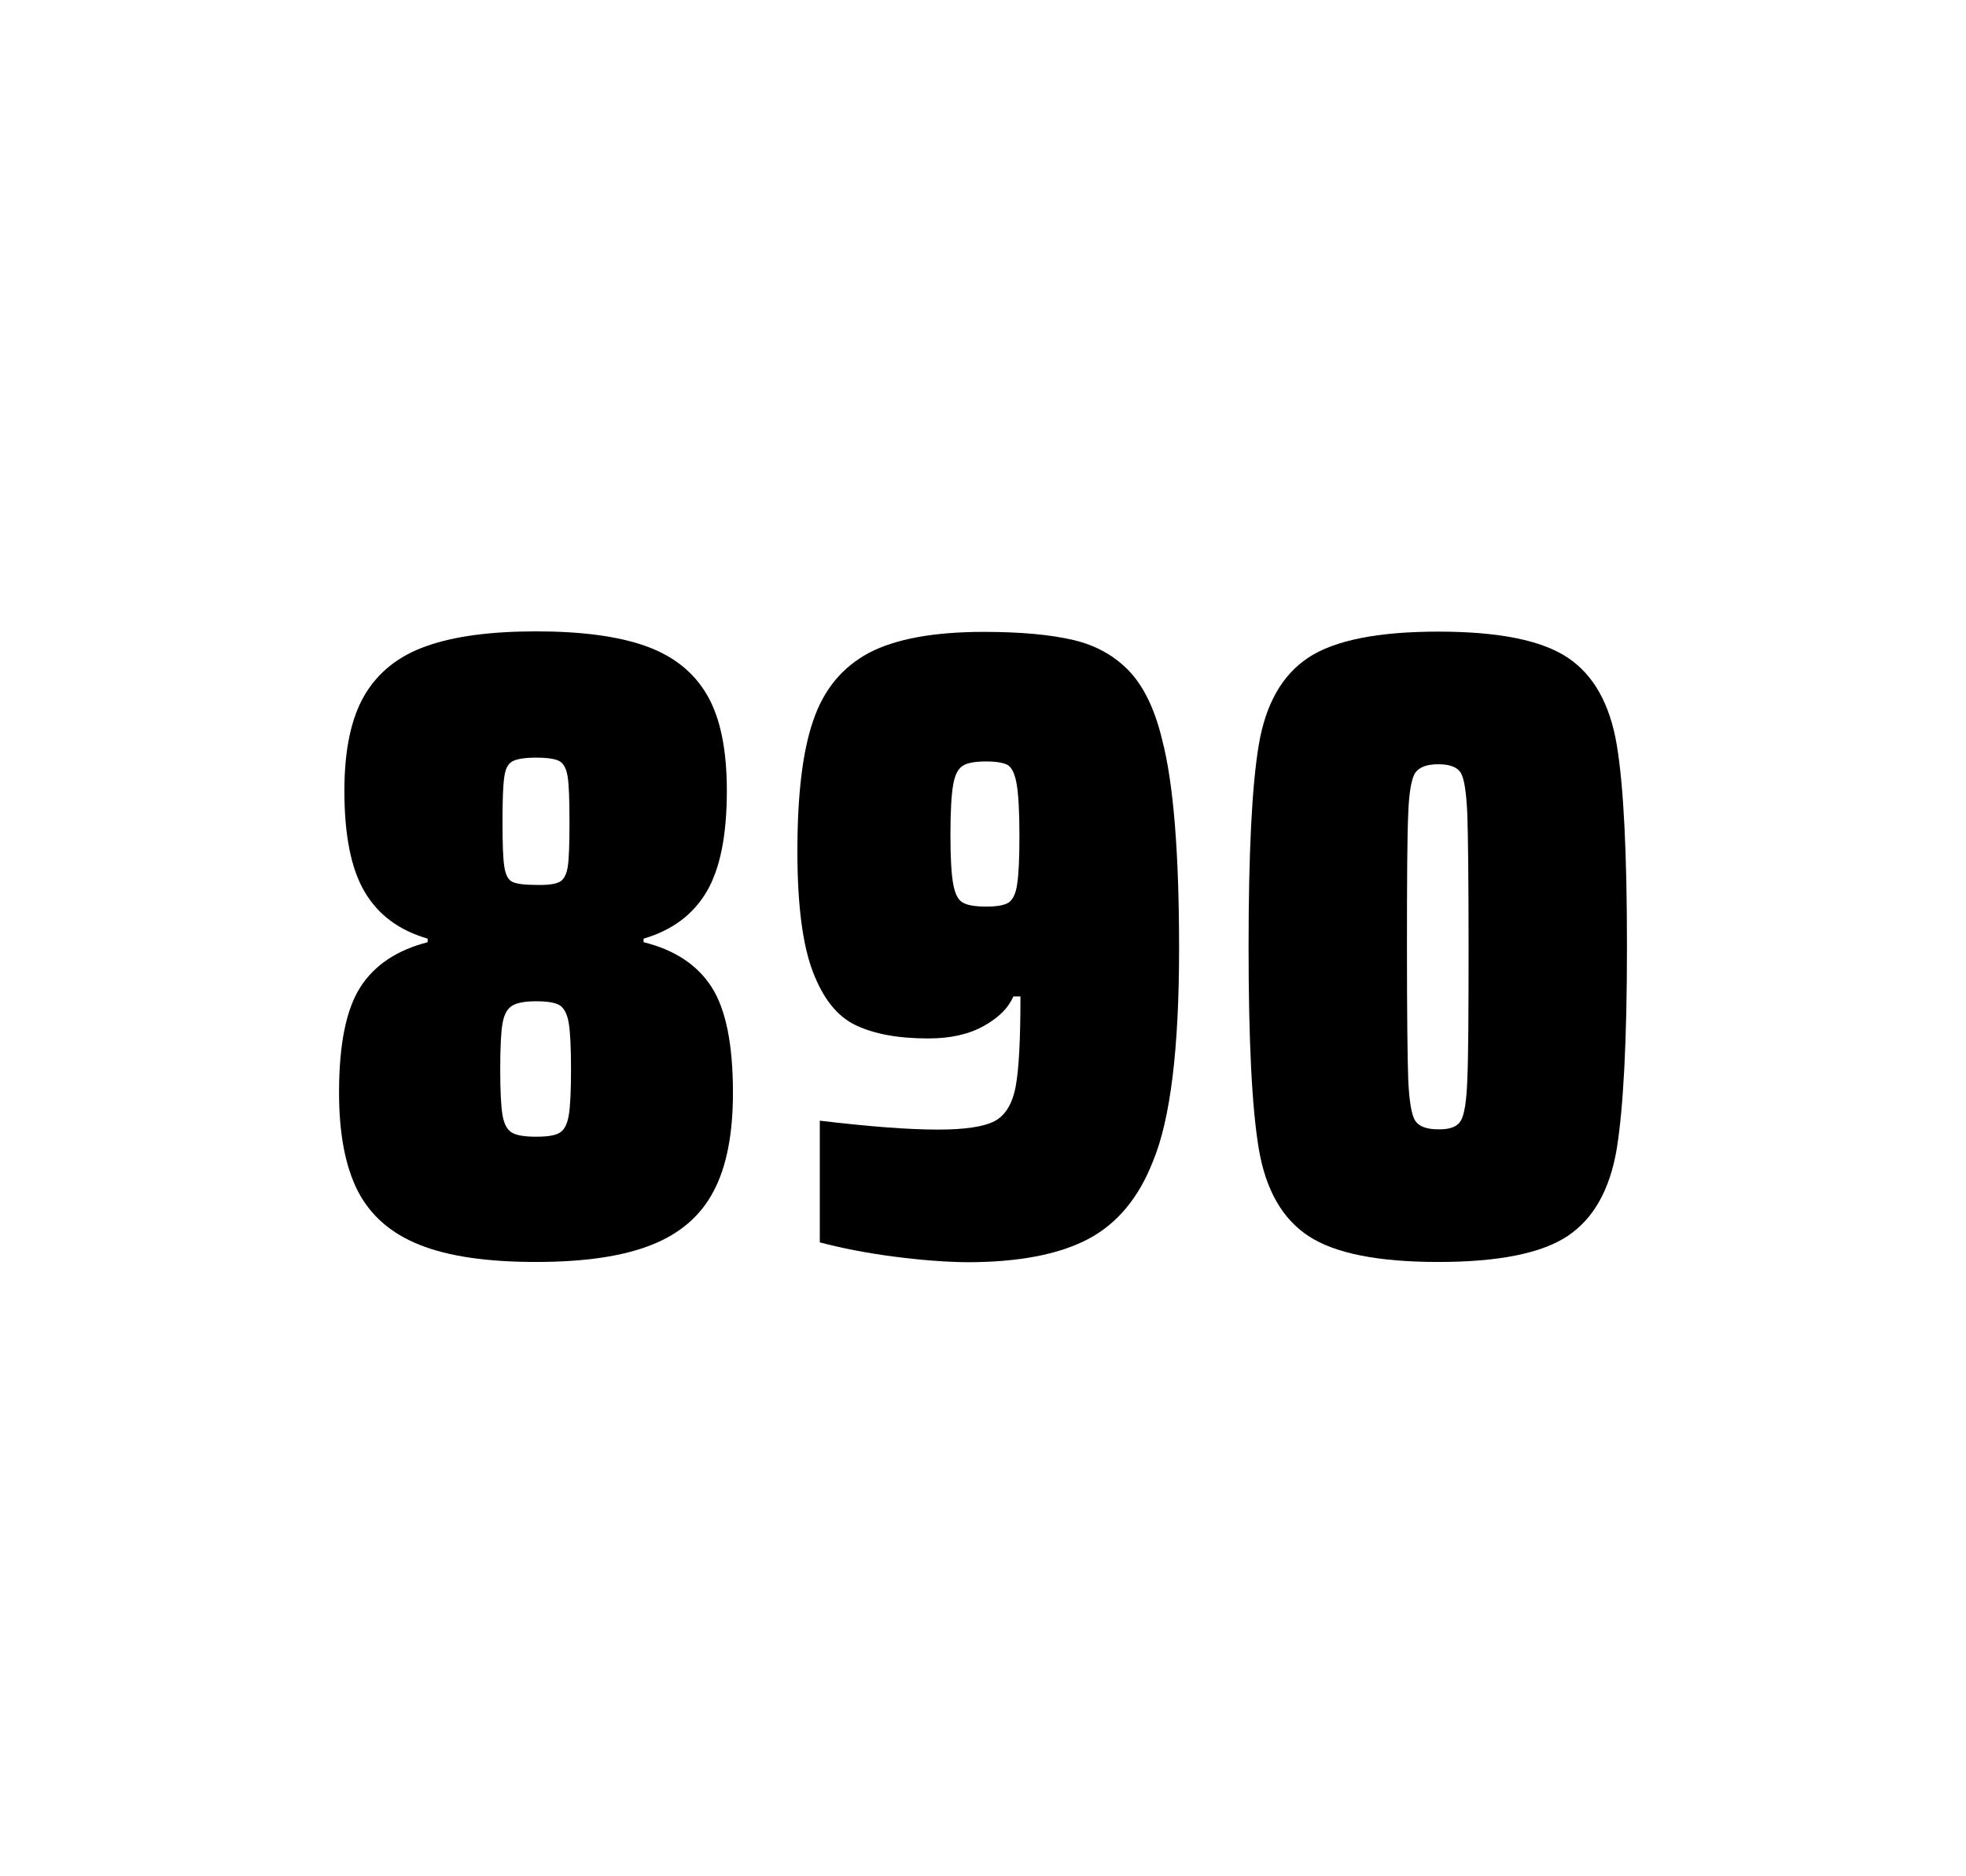
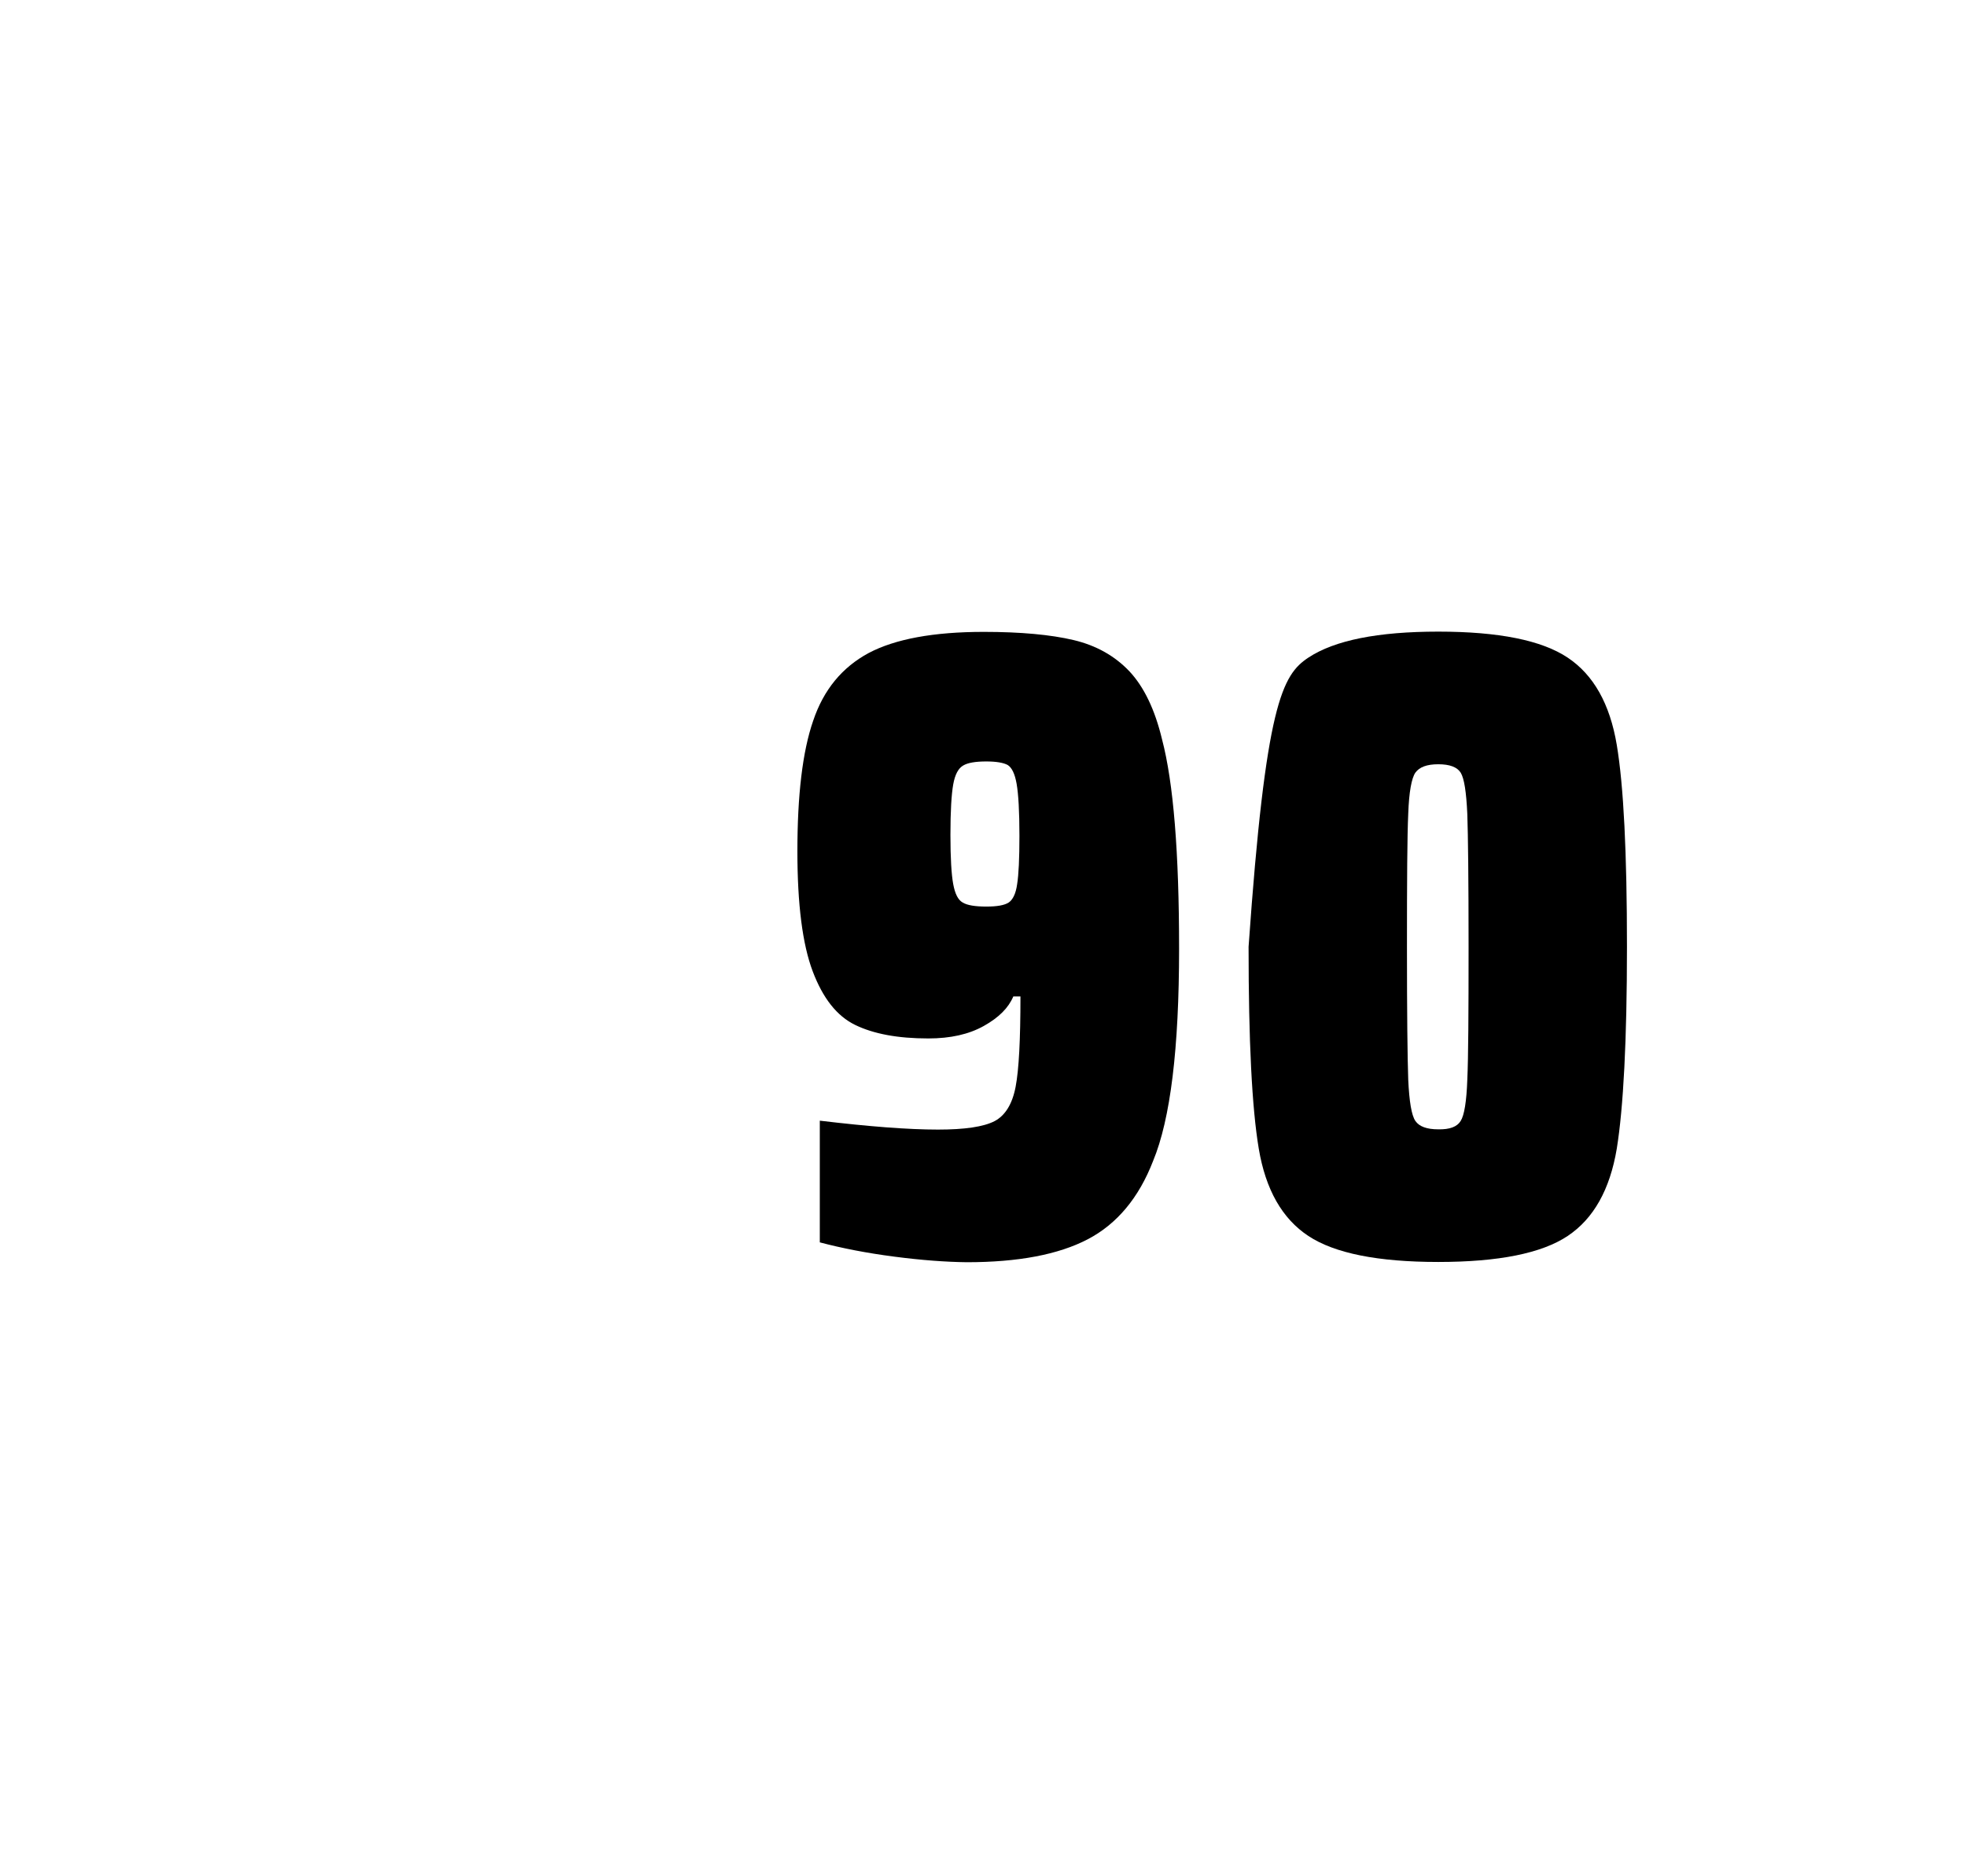
<svg xmlns="http://www.w3.org/2000/svg" version="1.1" id="wrapper" x="0px" y="0px" viewBox="0 0 772.1 737" style="enable-background:new 0 0 772.1 737;">
  <style type="text/css">
	.st0{fill:none;}
</style>
-   <path id="frame" class="st0" d="M 1.5 0 L 770.5 0 C 771.3 0 772 0.7 772 1.5 L 772 735.4 C 772 736.2 771.3 736.9 770.5 736.9 L 1.5 736.9 C 0.7 736.9 0 736.2 0 735.4 L 0 1.5 C 0 0.7 0.7 0 1.5 0 Z" />
  <g id="numbers">
-     <path id="eight" d="M 164.85 489 C 153.55 484.5 145.55 477.5 140.55 467.9 C 135.65 458.3 133.15 445.4 133.15 429.2 C 133.15 410.2 135.95 396.4 141.55 387.7 C 147.15 379 155.95 373.2 167.95 370.1 L 167.95 368.7 C 156.65 365.4 148.45 359.3 143.15 350.2 C 137.85 341.2 135.25 328 135.25 310.6 C 135.25 294.7 137.85 282.2 143.15 273.1 C 148.45 264.1 156.55 257.6 167.45 253.8 C 178.35 249.9 192.75 248 210.55 248 C 228.35 248 242.75 249.9 253.65 253.8 C 264.55 257.7 272.55 264.1 277.75 273.1 C 282.95 282.1 285.45 294.6 285.45 310.6 C 285.45 328 282.85 341.1 277.55 350.2 C 272.25 359.2 264.05 365.4 252.75 368.7 L 252.75 370.1 C 264.95 373.1 273.85 379 279.45 387.7 C 285.05 396.4 287.85 410.2 287.85 429.2 C 287.85 445.4 285.35 458.3 280.25 467.9 C 275.25 477.5 267.05 484.6 255.85 489 C 244.55 493.5 229.45 495.7 210.45 495.7 C 191.35 495.7 176.15 493.5 164.85 489 Z M 219.85 444.9 C 221.65 443.8 222.75 441.6 223.35 438.2 C 223.95 434.8 224.25 428.8 224.25 420.1 C 224.25 411.4 223.95 405.3 223.35 401.8 C 222.75 398.3 221.55 396 219.85 394.9 C 218.05 393.8 214.95 393.3 210.55 393.3 C 206.05 393.3 202.95 393.9 201.05 395.1 C 199.15 396.3 197.95 398.6 197.35 402 C 196.75 405.4 196.45 411.4 196.45 420.1 C 196.45 428.5 196.75 434.5 197.35 438 C 197.95 441.5 199.15 443.8 201.05 444.9 C 202.95 446 206.05 446.5 210.55 446.5 C 215.05 446.5 218.15 446 219.85 444.9 Z M 219.75 346.4 C 221.35 345.6 222.45 343.6 222.95 340.6 C 223.45 337.6 223.65 331.7 223.65 323 C 223.65 314.3 223.45 308.4 222.95 305.2 C 222.45 302 221.45 300 219.75 299 C 218.15 298.1 215.05 297.6 210.65 297.6 C 206.15 297.6 203.05 298.1 201.35 299 C 199.55 299.9 198.45 302 198.05 305.2 C 197.55 308.4 197.35 314.3 197.35 323 C 197.35 331.4 197.55 337.2 198.05 340.4 C 198.55 343.6 199.55 345.6 201.25 346.4 C 202.85 347.2 206.05 347.6 210.75 347.6 C 215.05 347.7 218.05 347.3 219.75 346.4 Z" />
    <path id="nine" d="M 351.158 493.6 C 340.358 492.2 330.658 490.3 321.958 488 L 321.958 440.2 C 341.158 442.5 356.658 443.7 368.358 443.7 C 378.958 443.7 386.258 442.6 390.558 440.4 C 394.758 438.2 397.558 433.7 398.858 426.9 C 400.158 420.1 400.758 408.3 400.758 391.4 L 397.958 391.4 C 396.058 395.9 392.258 399.7 386.358 403 C 380.458 406.3 373.258 407.9 364.558 407.9 C 352.558 407.9 343.058 406.1 335.858 402.6 C 328.658 399.1 323.158 392.1 319.158 381.5 C 315.158 370.9 313.158 355.2 313.158 334.4 C 313.158 312.4 315.158 295.2 319.358 283.1 C 323.458 270.9 330.758 262.1 341.158 256.5 C 351.558 251 366.658 248.2 386.358 248.2 C 400.858 248.2 412.658 249.3 421.558 251.4 C 430.458 253.5 437.758 257.6 443.558 263.7 C 449.258 269.8 453.558 278.7 456.358 290.4 C 460.858 307.5 463.058 334.9 463.058 372.7 C 463.058 411.9 459.658 439.6 452.858 456 C 447.258 470.5 438.658 480.8 427.158 486.8 C 415.658 492.8 399.858 495.8 379.658 495.8 C 371.358 495.7 361.858 495 351.158 493.6 Z M 396.158 354.5 C 397.758 353.4 398.958 351 399.458 347.3 C 400.058 343.6 400.358 337.2 400.358 328.3 C 400.358 318.7 399.958 311.9 399.258 307.9 C 398.558 303.9 397.358 301.5 395.758 300.5 C 394.158 299.6 391.258 299.1 387.358 299.1 C 383.158 299.1 380.058 299.6 378.258 300.7 C 376.358 301.8 375.058 304.2 374.358 308.1 C 373.658 312 373.258 318.6 373.258 328 C 373.258 337.1 373.658 343.6 374.358 347.3 C 375.058 351.1 376.258 353.5 378.058 354.5 C 379.858 355.6 382.958 356.1 387.358 356.1 C 391.558 356.1 394.458 355.6 396.158 354.5 Z" />
-     <path id="zero" d="M 513.85 485.5 C 503.55 478.7 497.05 467.3 494.35 451.2 C 491.65 435.1 490.35 408.7 490.35 371.9 C 490.35 335.1 491.65 308.7 494.35 292.6 C 497.05 276.5 503.55 265.1 513.85 258.3 C 524.15 251.5 541.15 248.1 564.85 248.1 C 588.55 248.1 605.45 251.5 615.65 258.3 C 625.85 265.1 632.25 276.5 634.95 292.6 C 637.65 308.7 638.95 335.1 638.95 371.9 C 638.95 408.7 637.55 435.1 634.95 451.2 C 632.25 467.3 625.85 478.7 615.65 485.5 C 605.45 492.3 588.55 495.7 564.85 495.7 C 541.15 495.7 524.15 492.3 513.85 485.5 Z M 573.65 440.3 C 575.05 438.1 575.95 432.7 576.25 424.1 C 576.65 415.5 576.75 398.1 576.75 371.9 C 576.75 345.6 576.55 328.2 576.25 319.7 C 575.85 311.1 575.05 305.8 573.65 303.5 C 572.25 301.3 569.35 300.2 564.85 300.2 C 560.35 300.2 557.45 301.3 555.85 303.5 C 554.35 305.7 553.35 311.1 553.05 319.7 C 552.65 328.3 552.55 345.7 552.55 371.9 C 552.55 398.2 552.75 415.6 553.05 424.1 C 553.45 432.7 554.35 438.1 555.85 440.3 C 557.35 442.5 560.35 443.6 564.85 443.6 C 569.35 443.7 572.25 442.6 573.65 440.3 Z" />
+     <path id="zero" d="M 513.85 485.5 C 503.55 478.7 497.05 467.3 494.35 451.2 C 491.65 435.1 490.35 408.7 490.35 371.9 C 497.05 276.5 503.55 265.1 513.85 258.3 C 524.15 251.5 541.15 248.1 564.85 248.1 C 588.55 248.1 605.45 251.5 615.65 258.3 C 625.85 265.1 632.25 276.5 634.95 292.6 C 637.65 308.7 638.95 335.1 638.95 371.9 C 638.95 408.7 637.55 435.1 634.95 451.2 C 632.25 467.3 625.85 478.7 615.65 485.5 C 605.45 492.3 588.55 495.7 564.85 495.7 C 541.15 495.7 524.15 492.3 513.85 485.5 Z M 573.65 440.3 C 575.05 438.1 575.95 432.7 576.25 424.1 C 576.65 415.5 576.75 398.1 576.75 371.9 C 576.75 345.6 576.55 328.2 576.25 319.7 C 575.85 311.1 575.05 305.8 573.65 303.5 C 572.25 301.3 569.35 300.2 564.85 300.2 C 560.35 300.2 557.45 301.3 555.85 303.5 C 554.35 305.7 553.35 311.1 553.05 319.7 C 552.65 328.3 552.55 345.7 552.55 371.9 C 552.55 398.2 552.75 415.6 553.05 424.1 C 553.45 432.7 554.35 438.1 555.85 440.3 C 557.35 442.5 560.35 443.6 564.85 443.6 C 569.35 443.7 572.25 442.6 573.65 440.3 Z" />
  </g>
</svg>